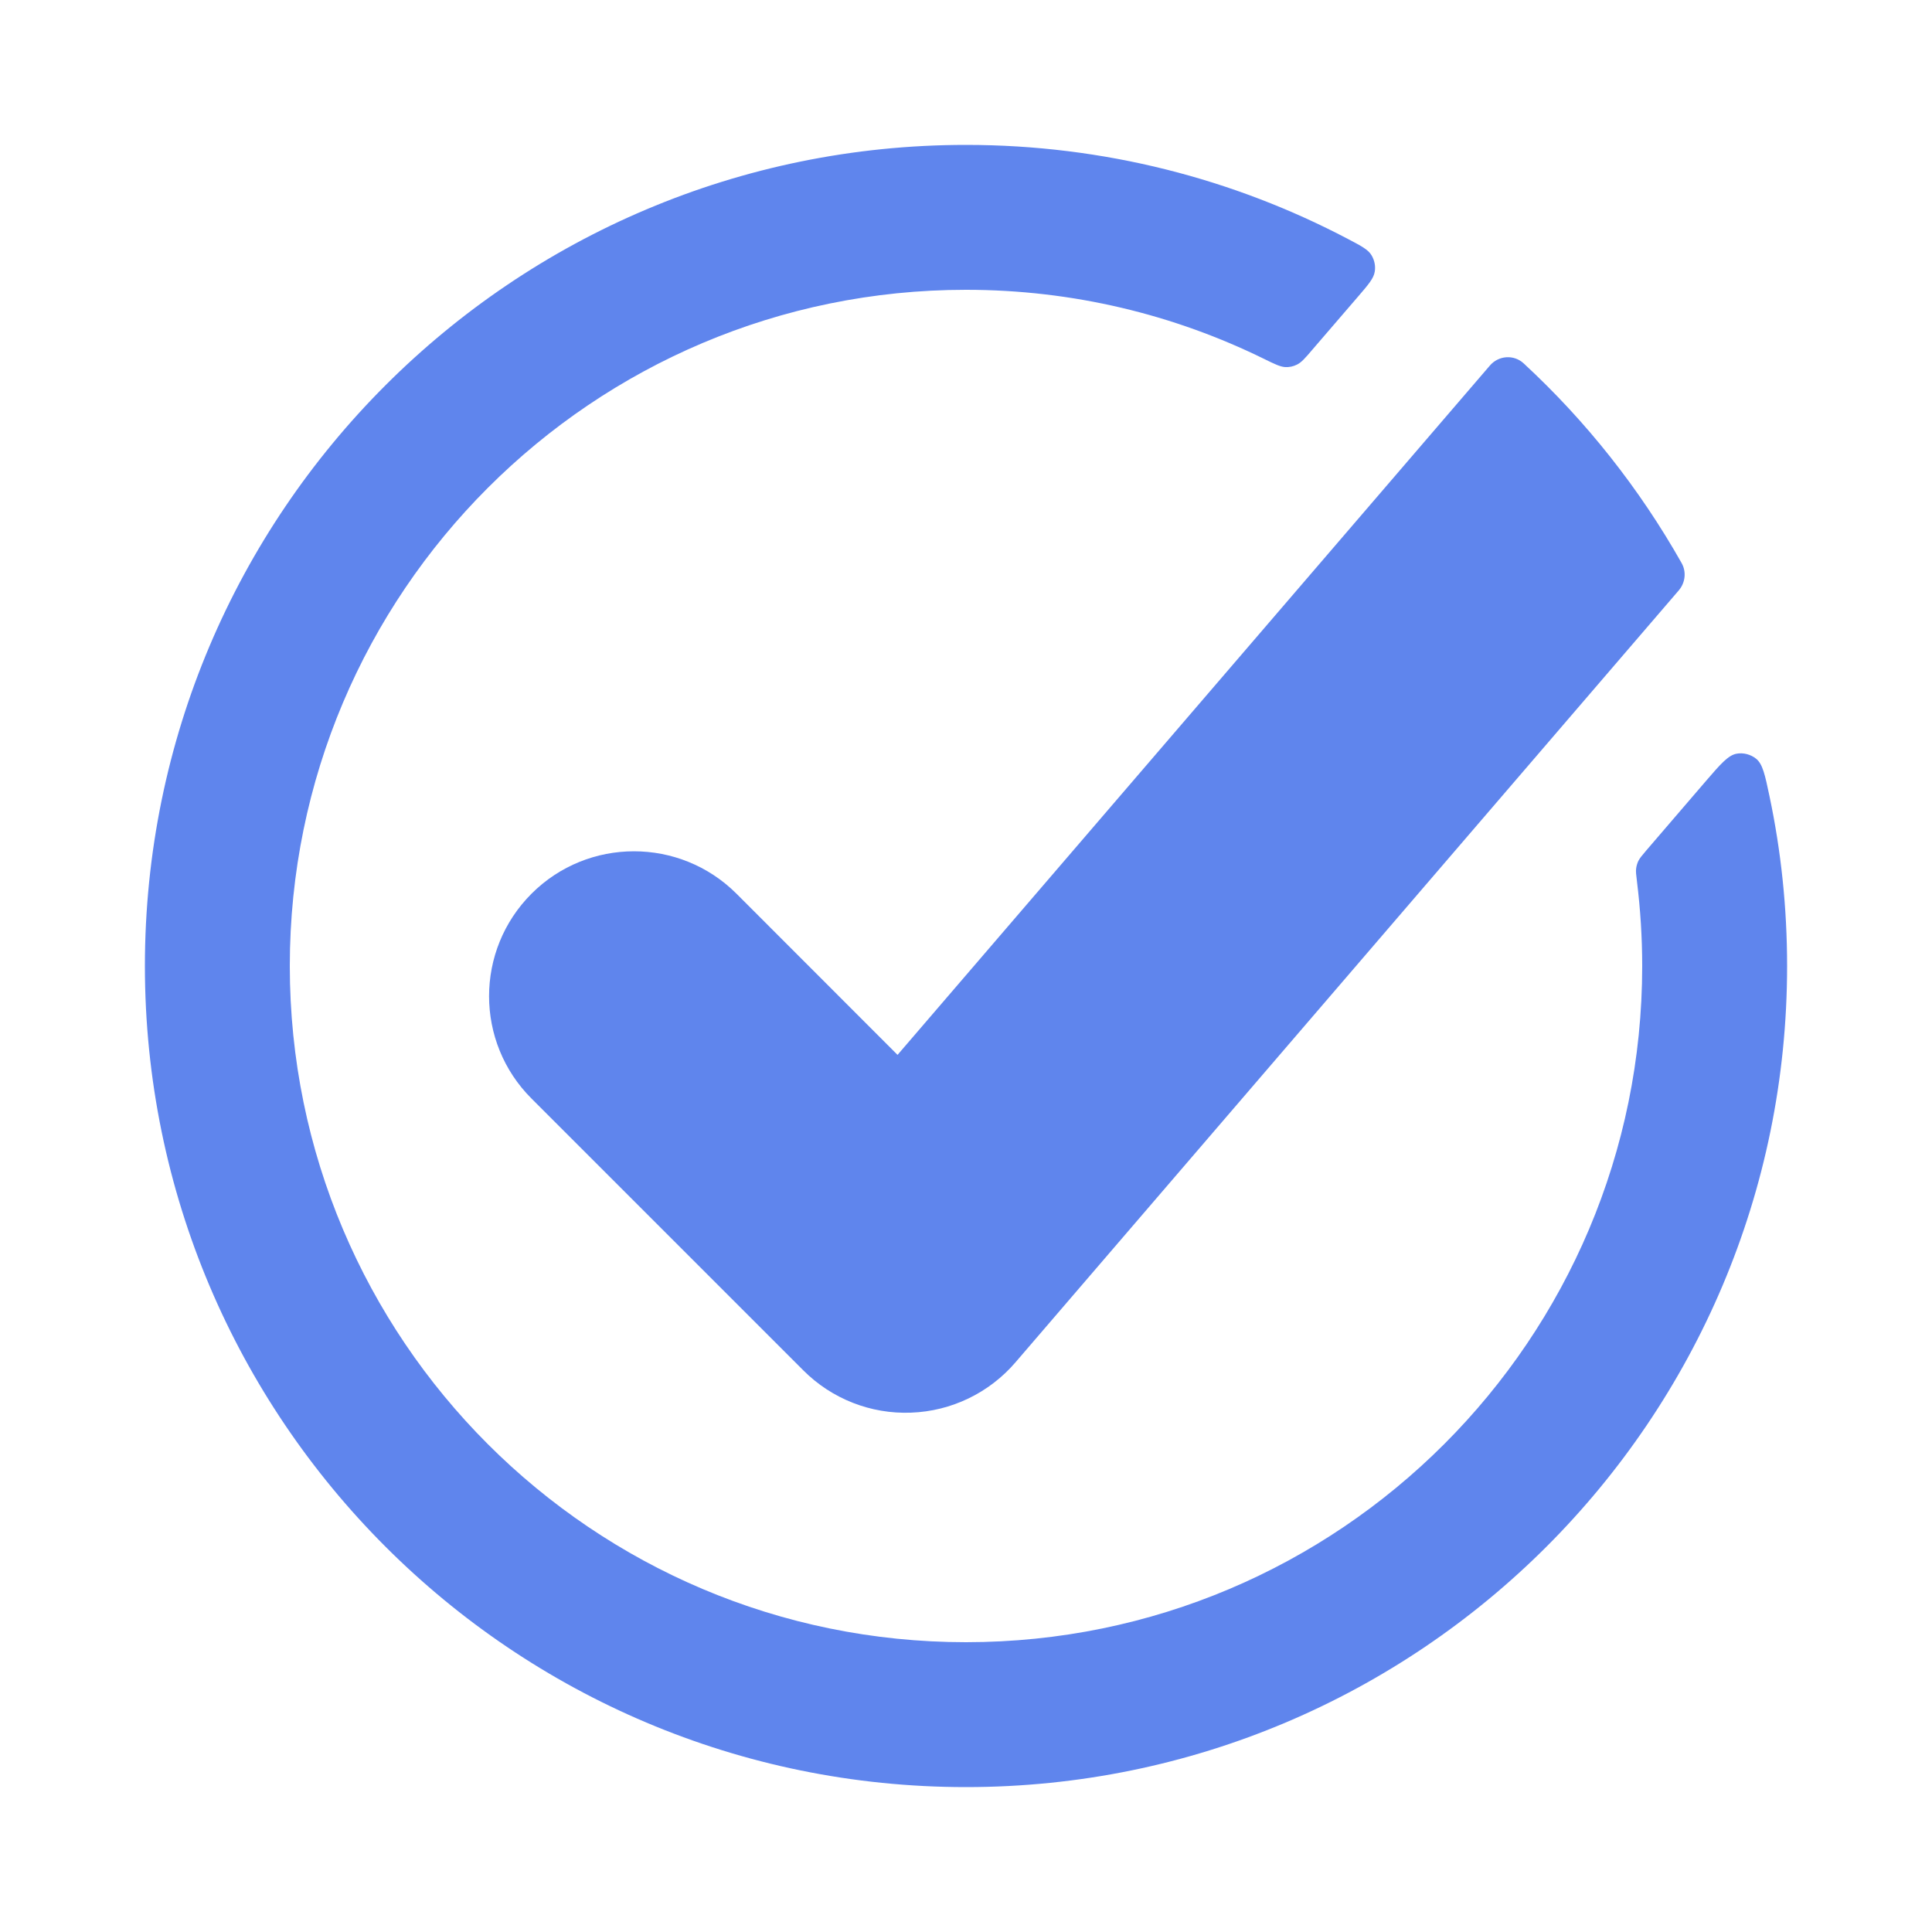
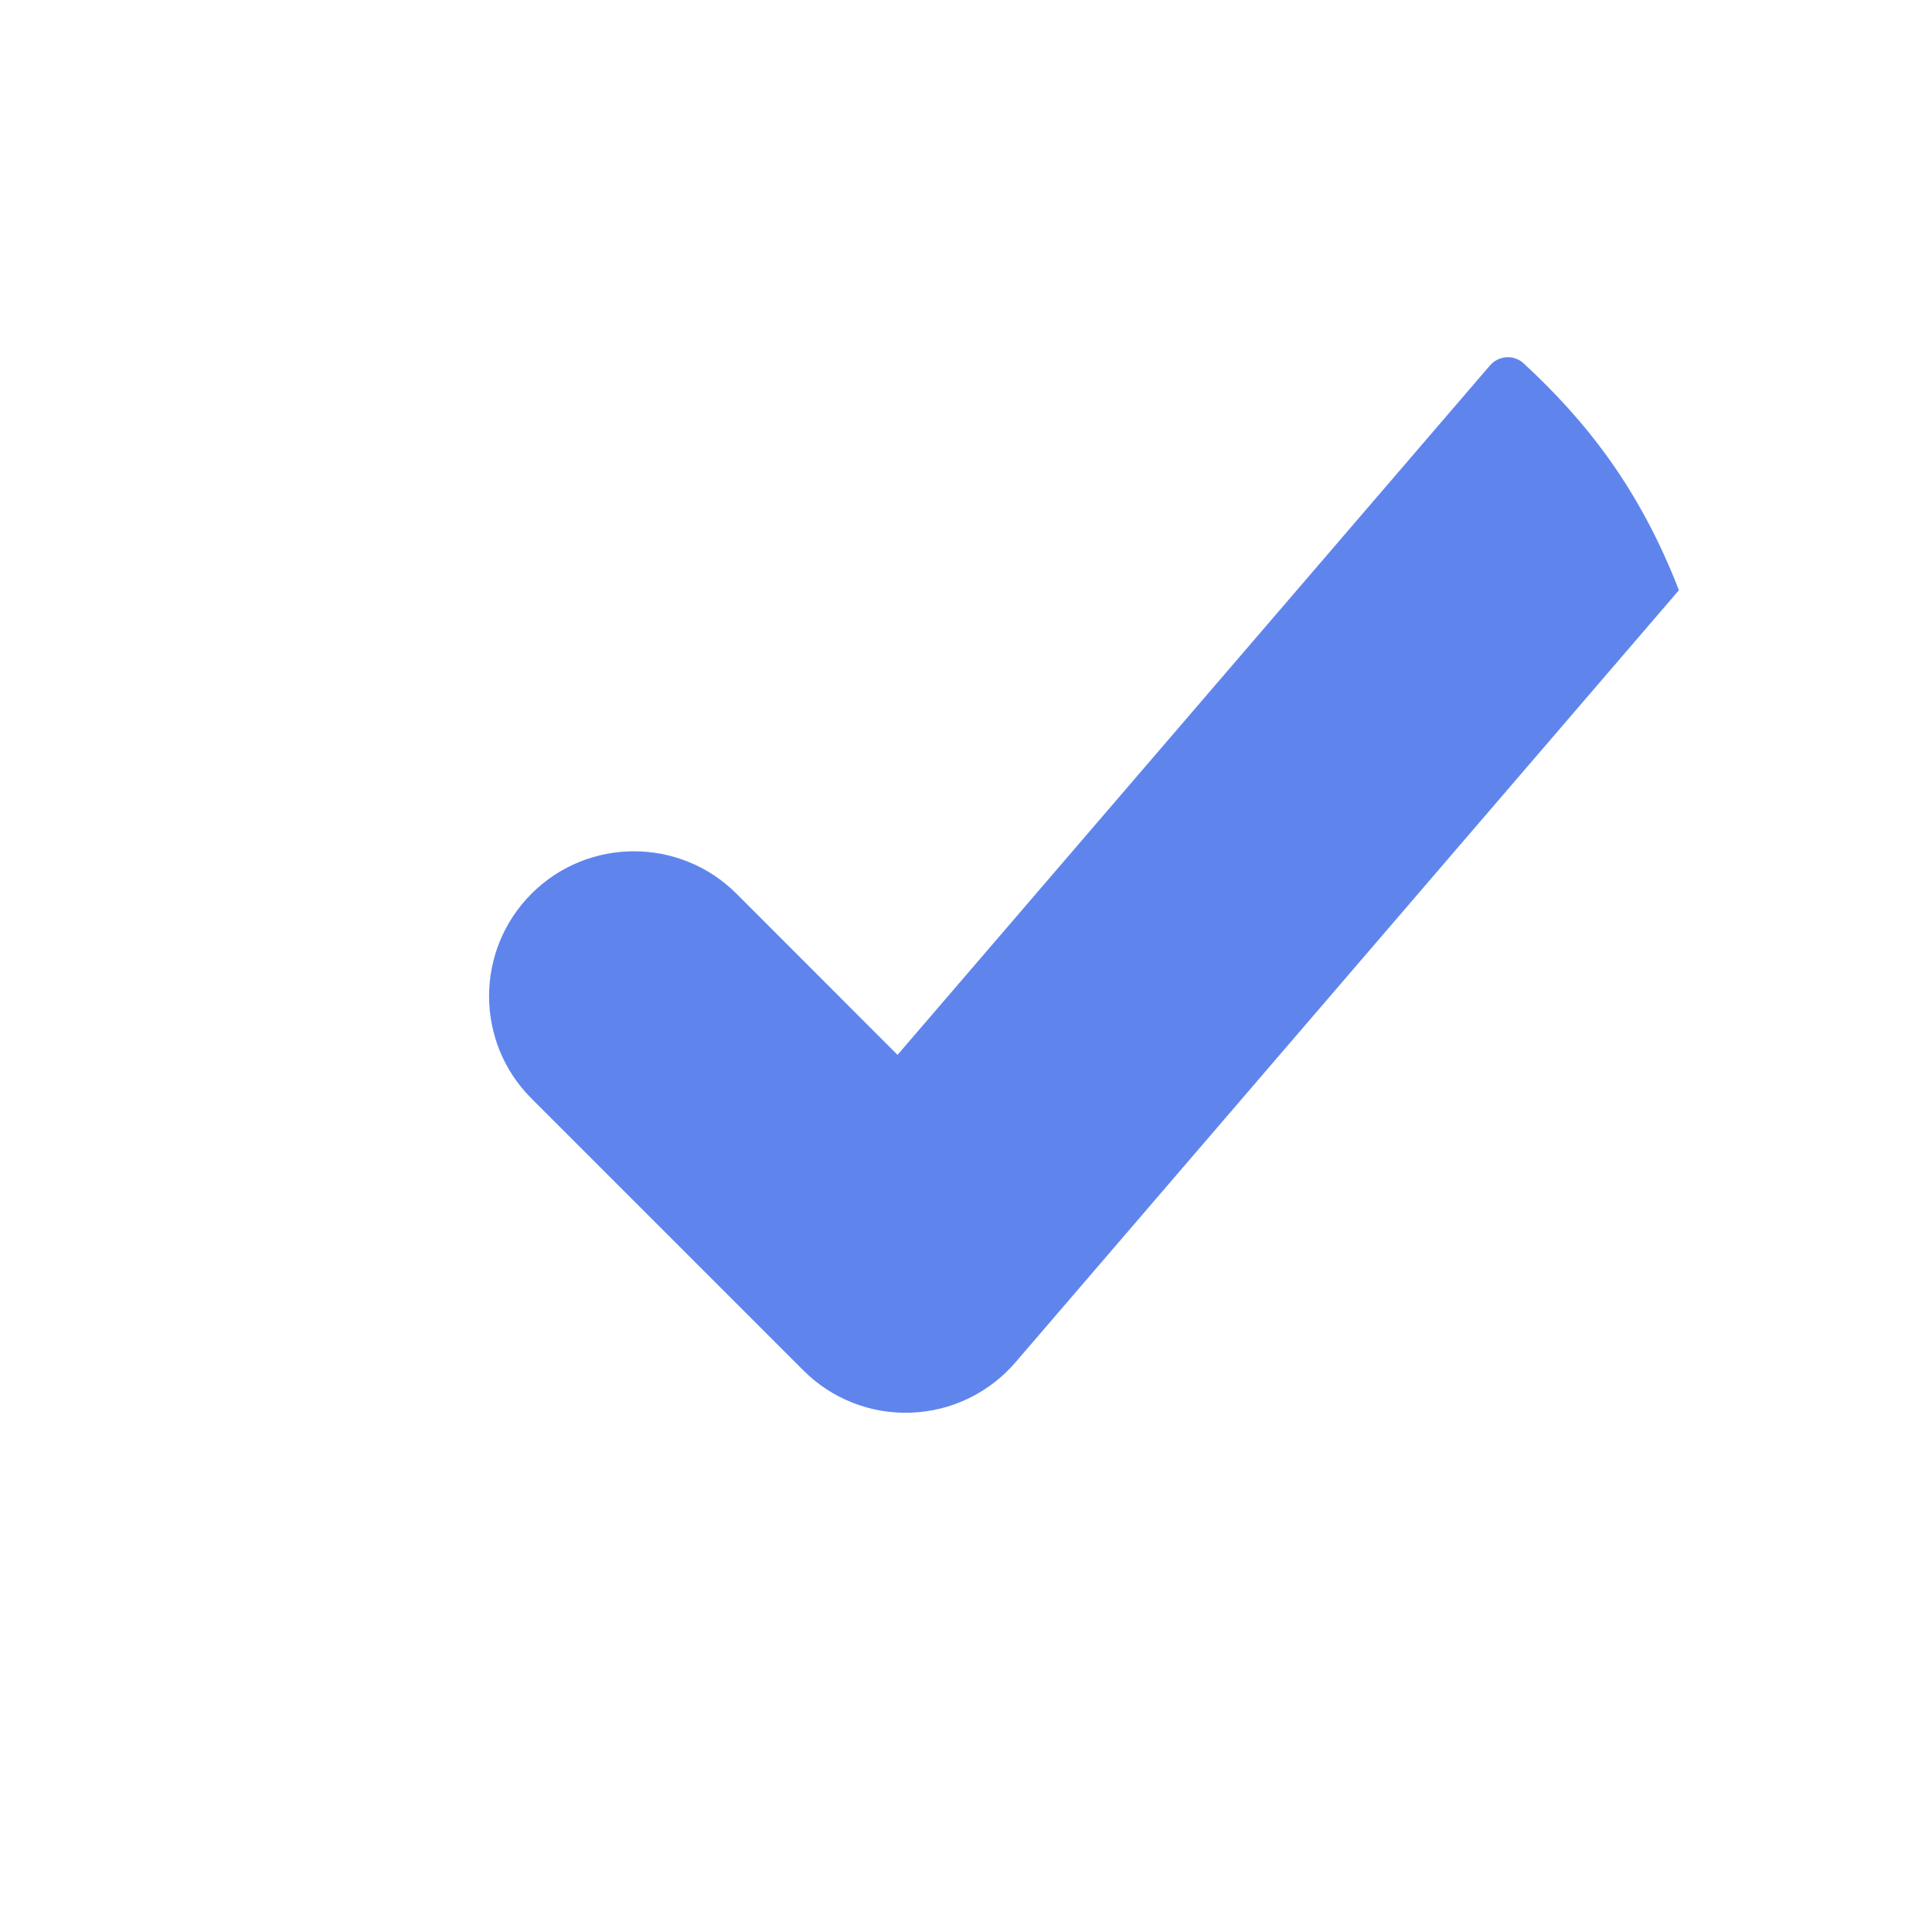
<svg xmlns="http://www.w3.org/2000/svg" width="16" height="16" viewBox="0 0 16 16" fill="none">
-   <path d="M11.247 2.456L10.87 2.894C10.809 2.966 10.778 3.001 10.742 3.019C10.71 3.035 10.678 3.042 10.642 3.04C10.602 3.037 10.557 3.016 10.468 2.972C9.723 2.606 8.886 2.4 8 2.4C4.907 2.4 2.4 4.907 2.4 8C2.4 11.093 4.907 13.6 8 13.6C11.093 13.6 13.6 11.093 13.6 8C13.6 7.764 13.585 7.531 13.557 7.303C13.55 7.245 13.546 7.217 13.55 7.191C13.553 7.169 13.559 7.15 13.568 7.13C13.58 7.107 13.597 7.086 13.633 7.044L14.126 6.47C14.25 6.326 14.312 6.255 14.381 6.242C14.437 6.231 14.5 6.248 14.544 6.284C14.598 6.328 14.617 6.417 14.654 6.593C14.75 7.047 14.8 7.518 14.8 8C14.8 11.755 11.755 14.8 8 14.8C4.244 14.8 1.2 11.755 1.2 8C1.2 4.244 4.244 1.2 8 1.2C9.142 1.2 10.218 1.482 11.163 1.979C11.275 2.038 11.331 2.067 11.359 2.115C11.383 2.155 11.393 2.205 11.385 2.25C11.376 2.306 11.333 2.356 11.247 2.456Z" fill="#5F85ED" />
-   <path d="M12.619 3.01C12.538 2.934 12.41 2.943 12.338 3.028L7.433 8.736L6.099 7.401C5.63 6.933 4.87 6.933 4.402 7.401C3.933 7.87 3.933 8.63 4.402 9.098L6.652 11.348C6.888 11.585 7.212 11.712 7.545 11.699C7.879 11.687 8.193 11.535 8.41 11.282L13.904 4.888C13.957 4.825 13.967 4.736 13.927 4.664C13.578 4.046 13.136 3.488 12.619 3.01Z" fill="#5F85ED" />
+   <path d="M12.619 3.01C12.538 2.934 12.41 2.943 12.338 3.028L7.433 8.736L6.099 7.401C5.63 6.933 4.87 6.933 4.402 7.401C3.933 7.87 3.933 8.63 4.402 9.098L6.652 11.348C6.888 11.585 7.212 11.712 7.545 11.699C7.879 11.687 8.193 11.535 8.41 11.282L13.904 4.888C13.578 4.046 13.136 3.488 12.619 3.01Z" fill="#5F85ED" />
</svg>